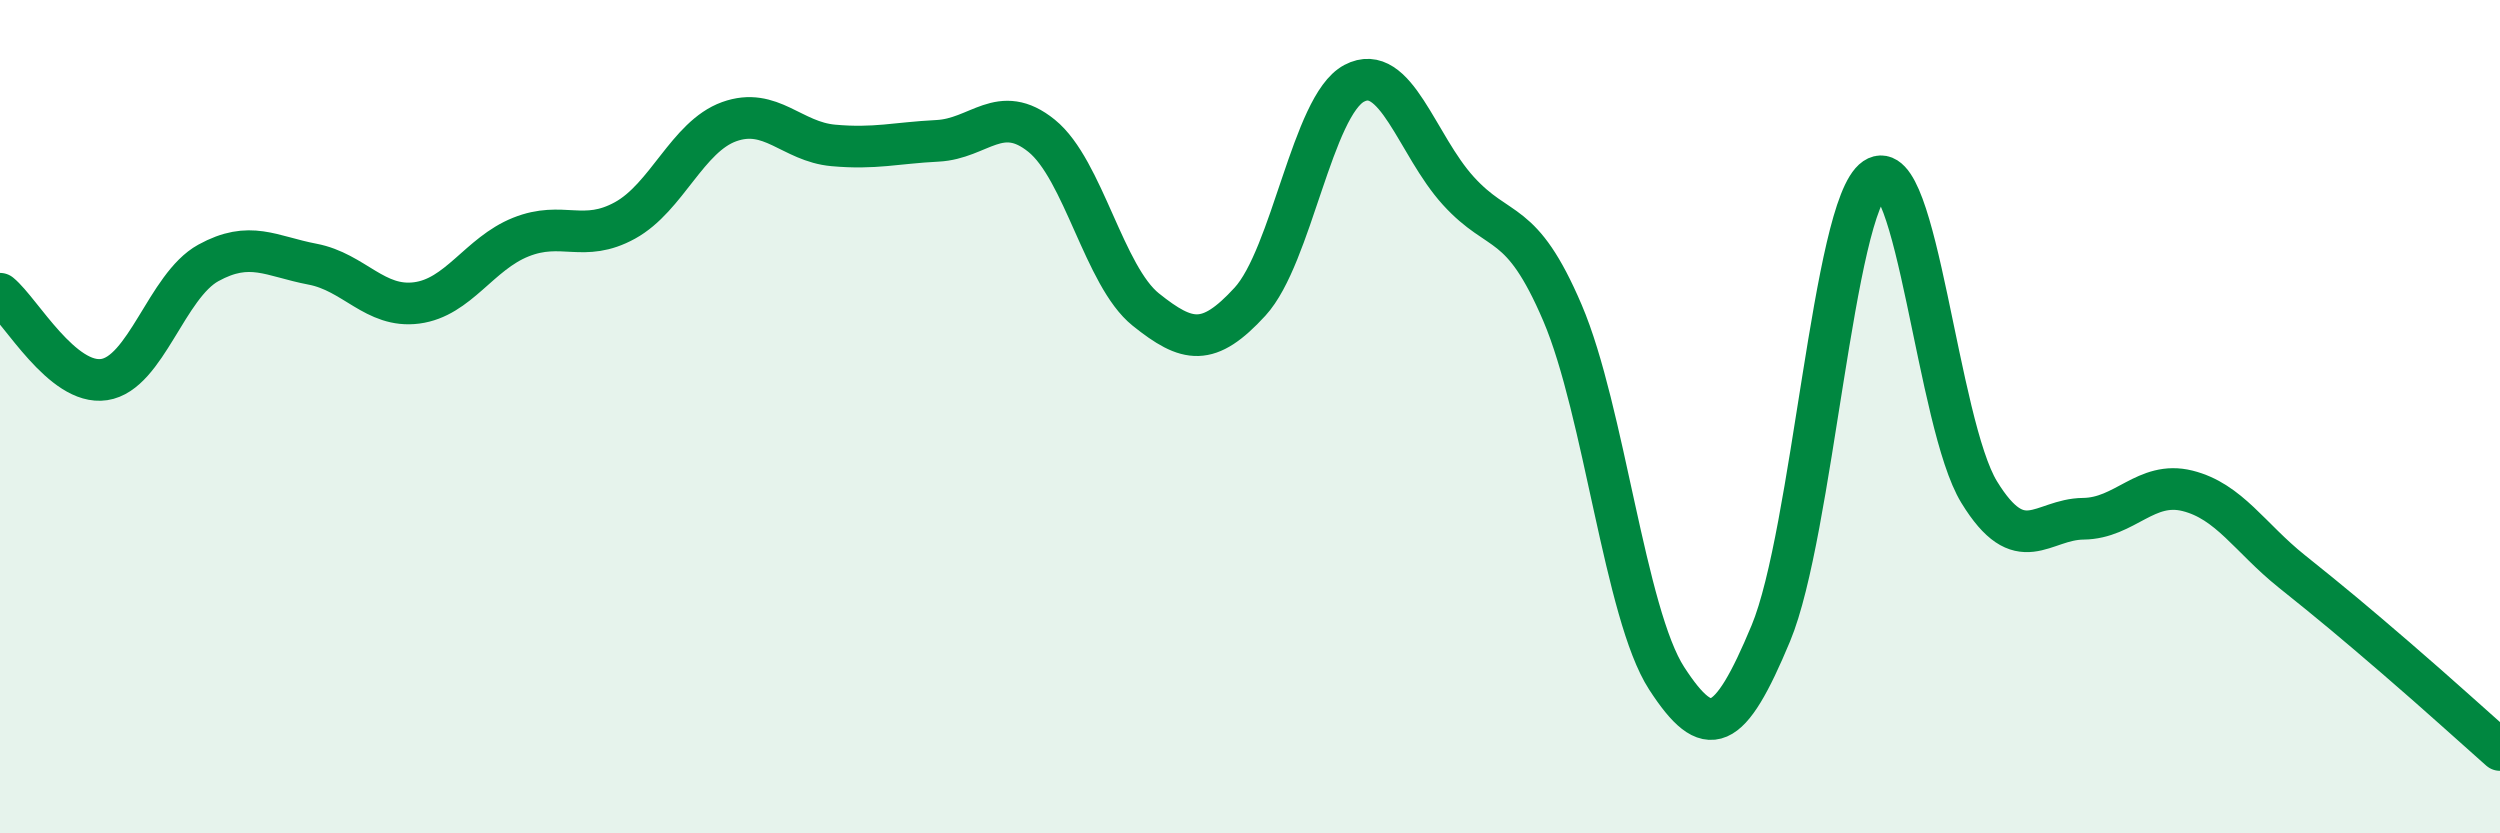
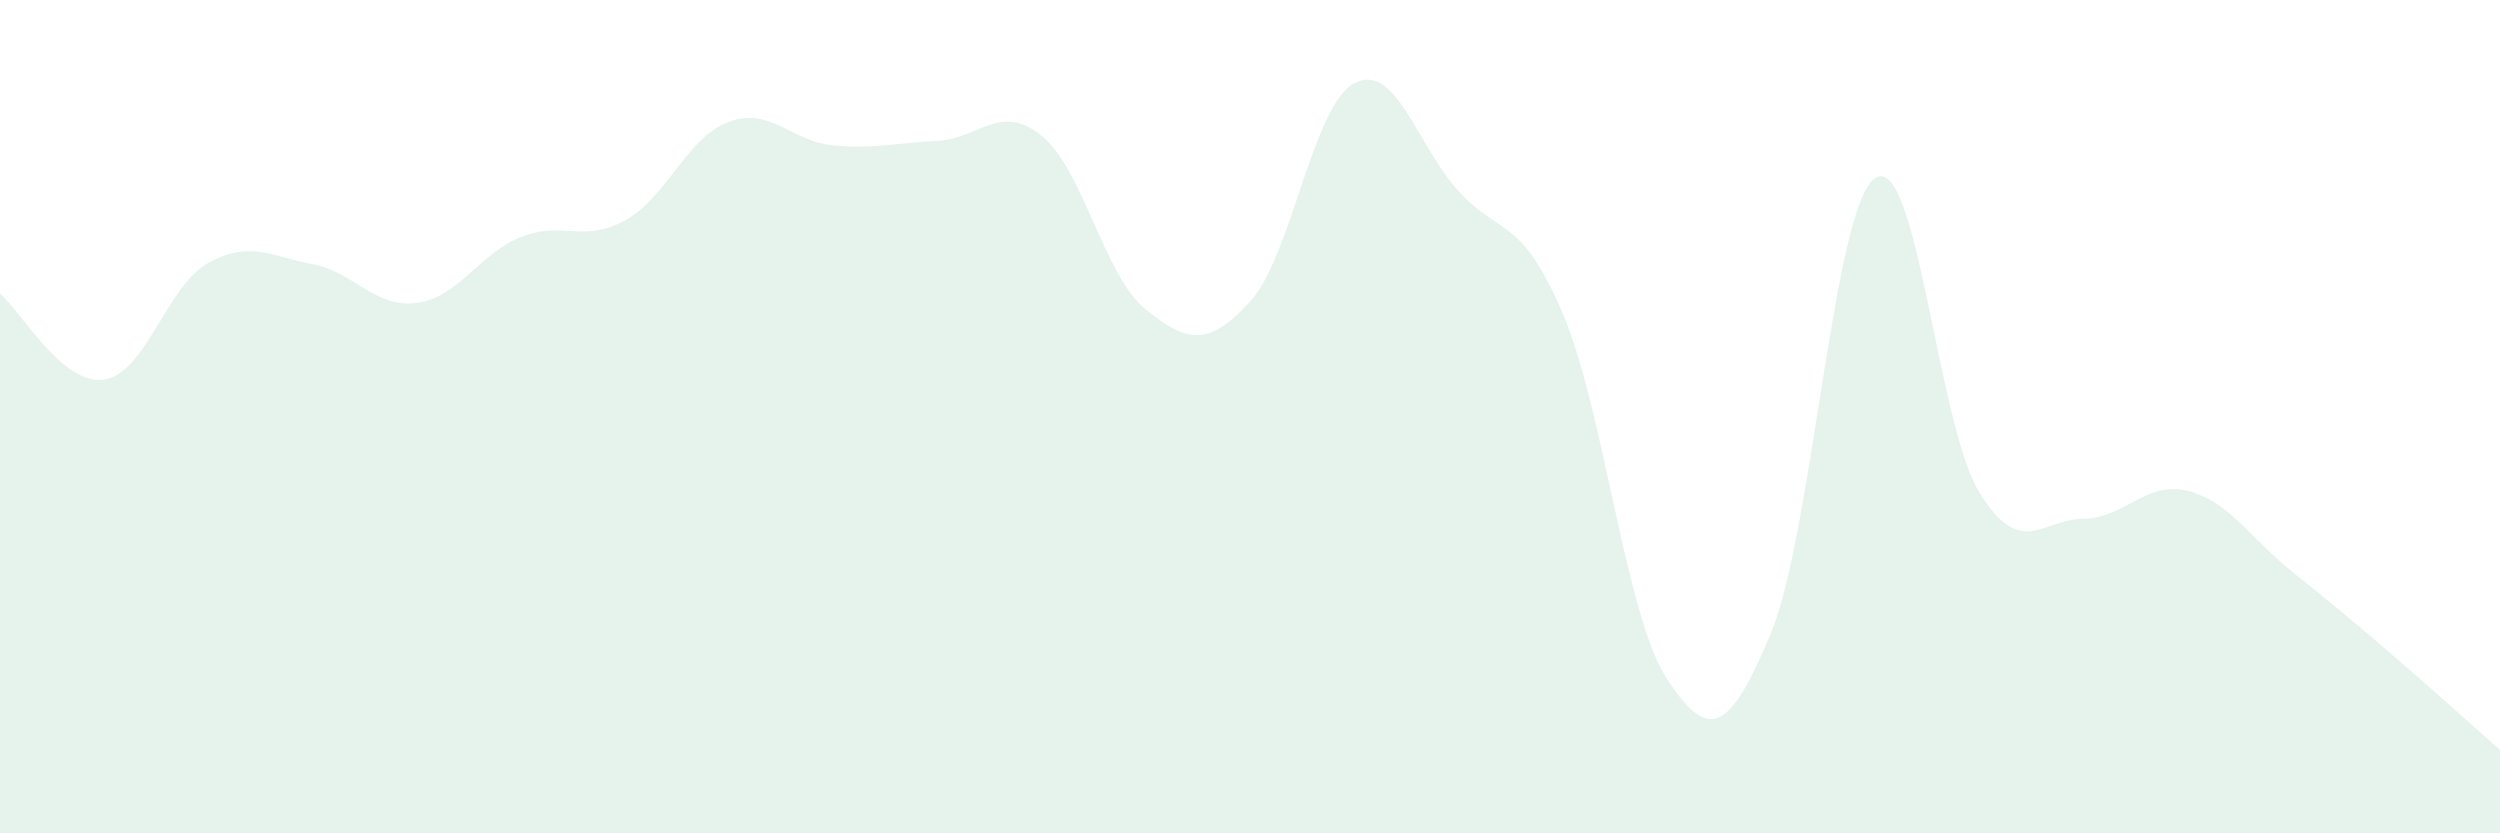
<svg xmlns="http://www.w3.org/2000/svg" width="60" height="20" viewBox="0 0 60 20">
  <path d="M 0,7.05 C 0.5,7.46 1.5,9.26 2.5,9.11 C 3.5,8.96 4,6.86 5,6.31 C 6,5.76 6.5,6.15 7.5,6.34 C 8.5,6.53 9,7.4 10,7.27 C 11,7.14 11.5,6.09 12.5,5.69 C 13.5,5.29 14,5.84 15,5.29 C 16,4.74 16.5,3.28 17.5,2.92 C 18.5,2.56 19,3.4 20,3.49 C 21,3.58 21.5,3.43 22.5,3.38 C 23.5,3.33 24,2.45 25,3.26 C 26,4.07 26.5,6.63 27.5,7.43 C 28.5,8.23 29,8.33 30,7.24 C 31,6.15 31.5,2.53 32.5,2 C 33.5,1.47 34,3.48 35,4.58 C 36,5.68 36.5,5.17 37.5,7.51 C 38.5,9.85 39,14.74 40,16.28 C 41,17.82 41.5,17.6 42.5,15.2 C 43.5,12.8 44,4.96 45,4.28 C 46,3.6 46.5,10.18 47.5,11.81 C 48.5,13.44 49,12.46 50,12.45 C 51,12.44 51.5,11.53 52.5,11.78 C 53.5,12.03 54,12.91 55,13.71 C 56,14.51 56.5,14.93 57.5,15.79 C 58.5,16.65 59.5,17.56 60,18L60 20L0 20Z" fill="#008740" opacity="0.1" stroke-linecap="round" stroke-linejoin="round" />
-   <path d="M 0,7.05 C 0.5,7.46 1.5,9.26 2.5,9.11 C 3.5,8.96 4,6.86 5,6.31 C 6,5.76 6.5,6.15 7.5,6.34 C 8.5,6.53 9,7.4 10,7.27 C 11,7.14 11.5,6.09 12.5,5.69 C 13.5,5.29 14,5.84 15,5.29 C 16,4.74 16.5,3.28 17.5,2.92 C 18.5,2.56 19,3.4 20,3.49 C 21,3.58 21.5,3.43 22.5,3.38 C 23.5,3.33 24,2.45 25,3.26 C 26,4.07 26.5,6.63 27.5,7.43 C 28.5,8.23 29,8.33 30,7.24 C 31,6.15 31.5,2.53 32.5,2 C 33.5,1.47 34,3.48 35,4.58 C 36,5.68 36.5,5.17 37.5,7.51 C 38.5,9.85 39,14.74 40,16.28 C 41,17.82 41.5,17.6 42.5,15.2 C 43.5,12.8 44,4.96 45,4.28 C 46,3.6 46.5,10.18 47.5,11.81 C 48.5,13.44 49,12.46 50,12.45 C 51,12.44 51.5,11.53 52.5,11.78 C 53.5,12.03 54,12.91 55,13.71 C 56,14.51 56.5,14.93 57.5,15.79 C 58.5,16.65 59.5,17.56 60,18" stroke="#008740" stroke-width="1" fill="none" stroke-linecap="round" stroke-linejoin="round" />
</svg>